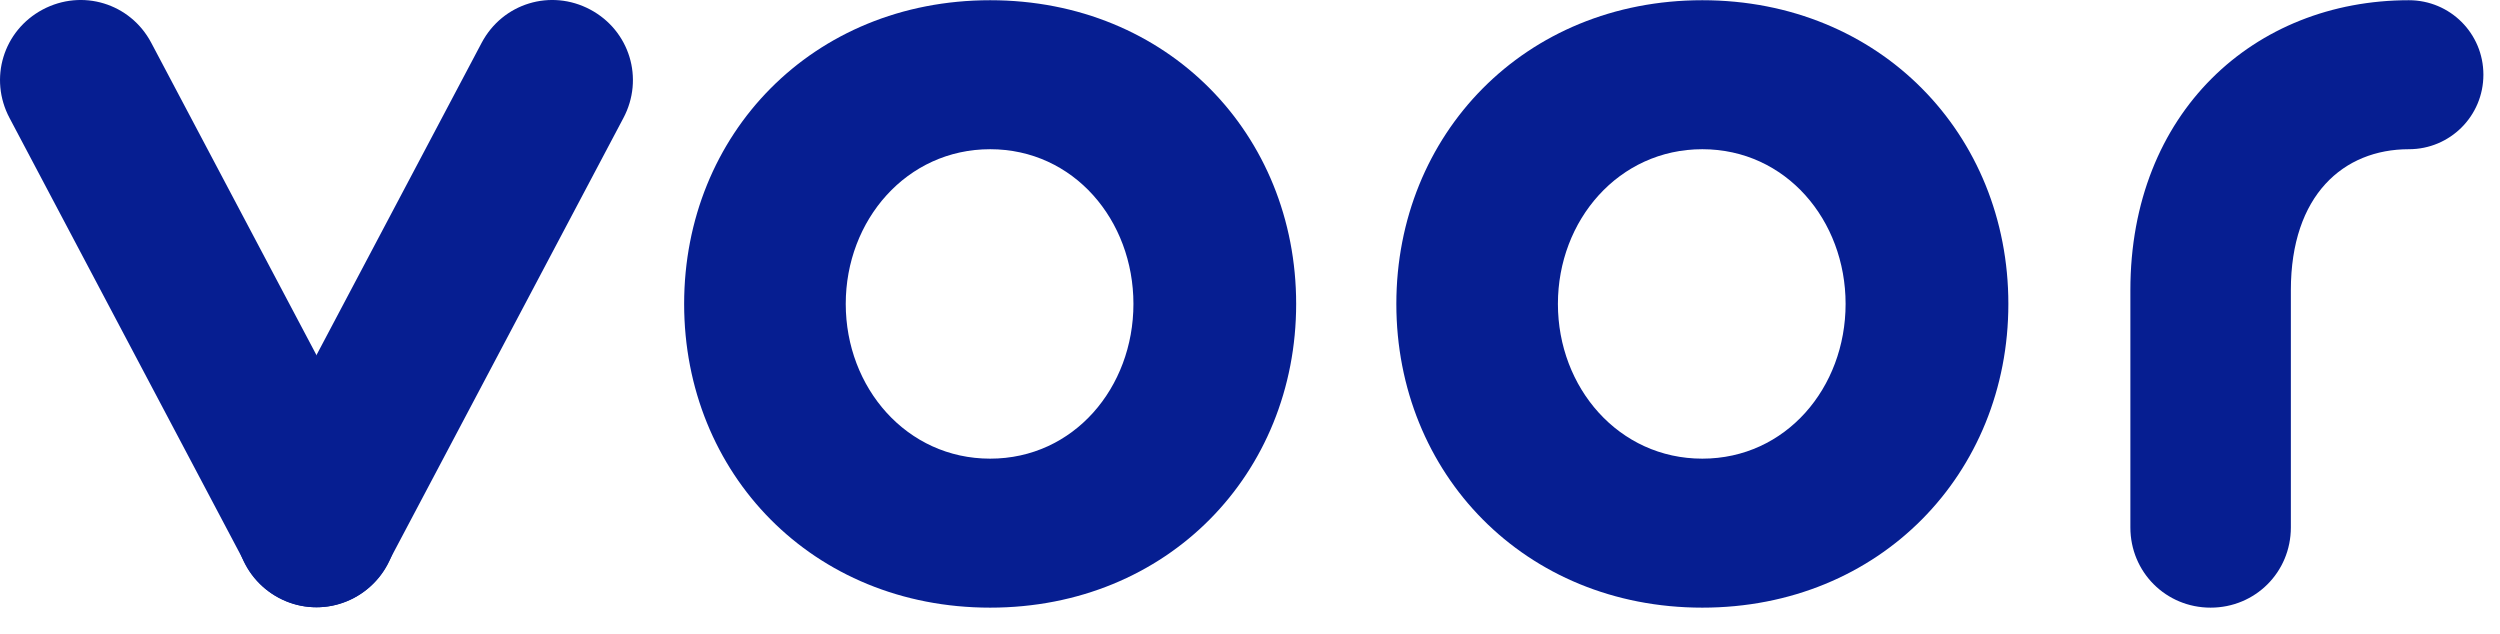
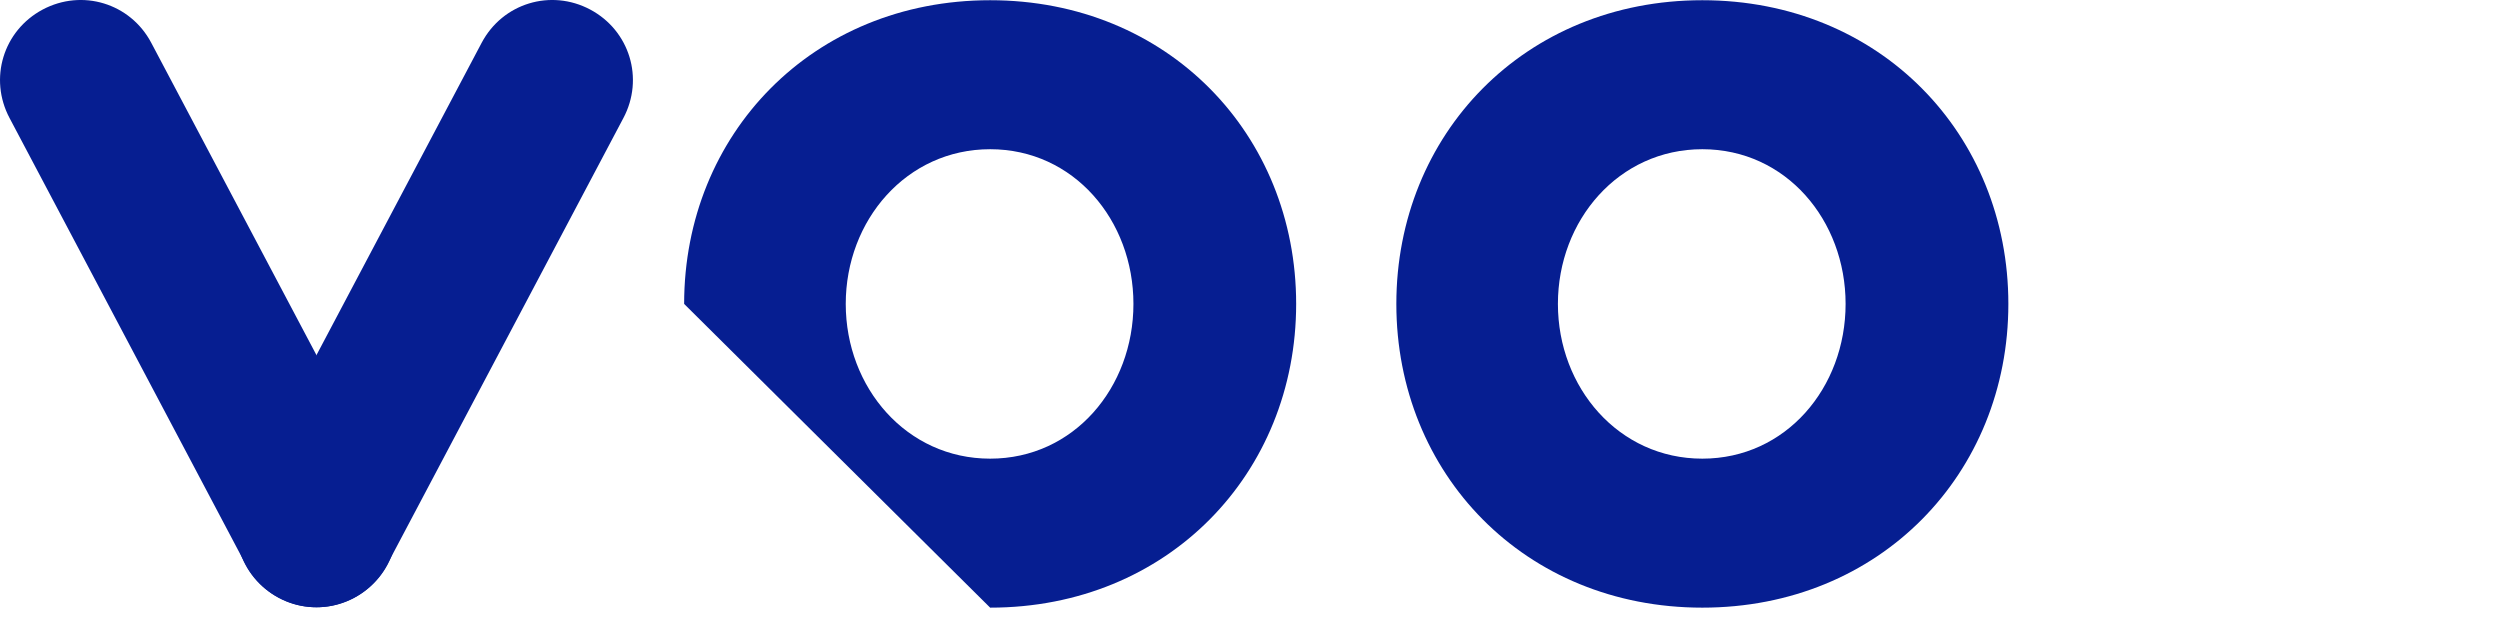
<svg xmlns="http://www.w3.org/2000/svg" width="67" height="17" viewBox="0 0 67 17" fill="none">
-   <path d="M18.335 8.145C18.335 3.599 21.775 0.006 26.536 0.006C31.297 0.006 34.737 3.599 34.737 8.145C34.737 12.691 31.297 16.285 26.536 16.285C21.775 16.285 18.335 12.691 18.335 8.145ZM30.376 8.145C30.376 5.903 28.778 3.999 26.536 3.999C24.294 3.999 22.666 5.903 22.666 8.145C22.666 10.388 24.294 12.292 26.536 12.292C28.778 12.292 30.376 10.388 30.376 8.145Z" fill="#061E91" />
+   <path d="M18.335 8.145C18.335 3.599 21.775 0.006 26.536 0.006C31.297 0.006 34.737 3.599 34.737 8.145C34.737 12.691 31.297 16.285 26.536 16.285ZM30.376 8.145C30.376 5.903 28.778 3.999 26.536 3.999C24.294 3.999 22.666 5.903 22.666 8.145C22.666 10.388 24.294 12.292 26.536 12.292C28.778 12.292 30.376 10.388 30.376 8.145Z" fill="#061E91" />
  <path d="M37.422 8.145C37.422 3.599 40.861 0.006 45.622 0.006C50.383 0.006 53.824 3.599 53.824 8.145C53.824 12.691 50.383 16.285 45.622 16.285C40.861 16.285 37.422 12.691 37.422 8.145ZM49.462 8.145C49.462 5.903 47.865 3.999 45.622 3.999C43.38 3.999 41.752 5.903 41.752 8.145C41.752 10.388 43.38 12.292 45.622 12.292C47.865 12.292 49.462 10.388 49.462 8.145Z" fill="#061E91" />
-   <path d="M57.094 7.777C57.094 3.016 60.412 0.006 64.558 0.006C65.664 0.006 66.555 0.896 66.555 2.002C66.555 3.108 65.664 3.999 64.558 3.999C62.808 3.999 61.395 5.227 61.395 7.777V14.135C61.395 15.333 60.442 16.285 59.244 16.285C58.047 16.285 57.094 15.333 57.094 14.135V7.777Z" fill="#061E91" />
  <path d="M12.91 1.144C13.473 0.086 14.761 -0.306 15.818 0.256C16.875 0.819 17.269 2.107 16.706 3.165L10.376 15.131C9.814 16.188 8.526 16.581 7.468 16.018C6.411 15.456 6.018 14.168 6.581 13.11L12.91 1.144Z" fill="#061E91" />
  <path d="M10.382 13.11C10.945 14.168 10.551 15.456 9.494 16.018C8.437 16.581 7.149 16.188 6.586 15.131L0.257 3.165C-0.306 2.107 0.087 0.819 1.144 0.256C2.202 -0.306 3.49 0.086 4.052 1.144L10.382 13.11Z" fill="#061E91" />
</svg>